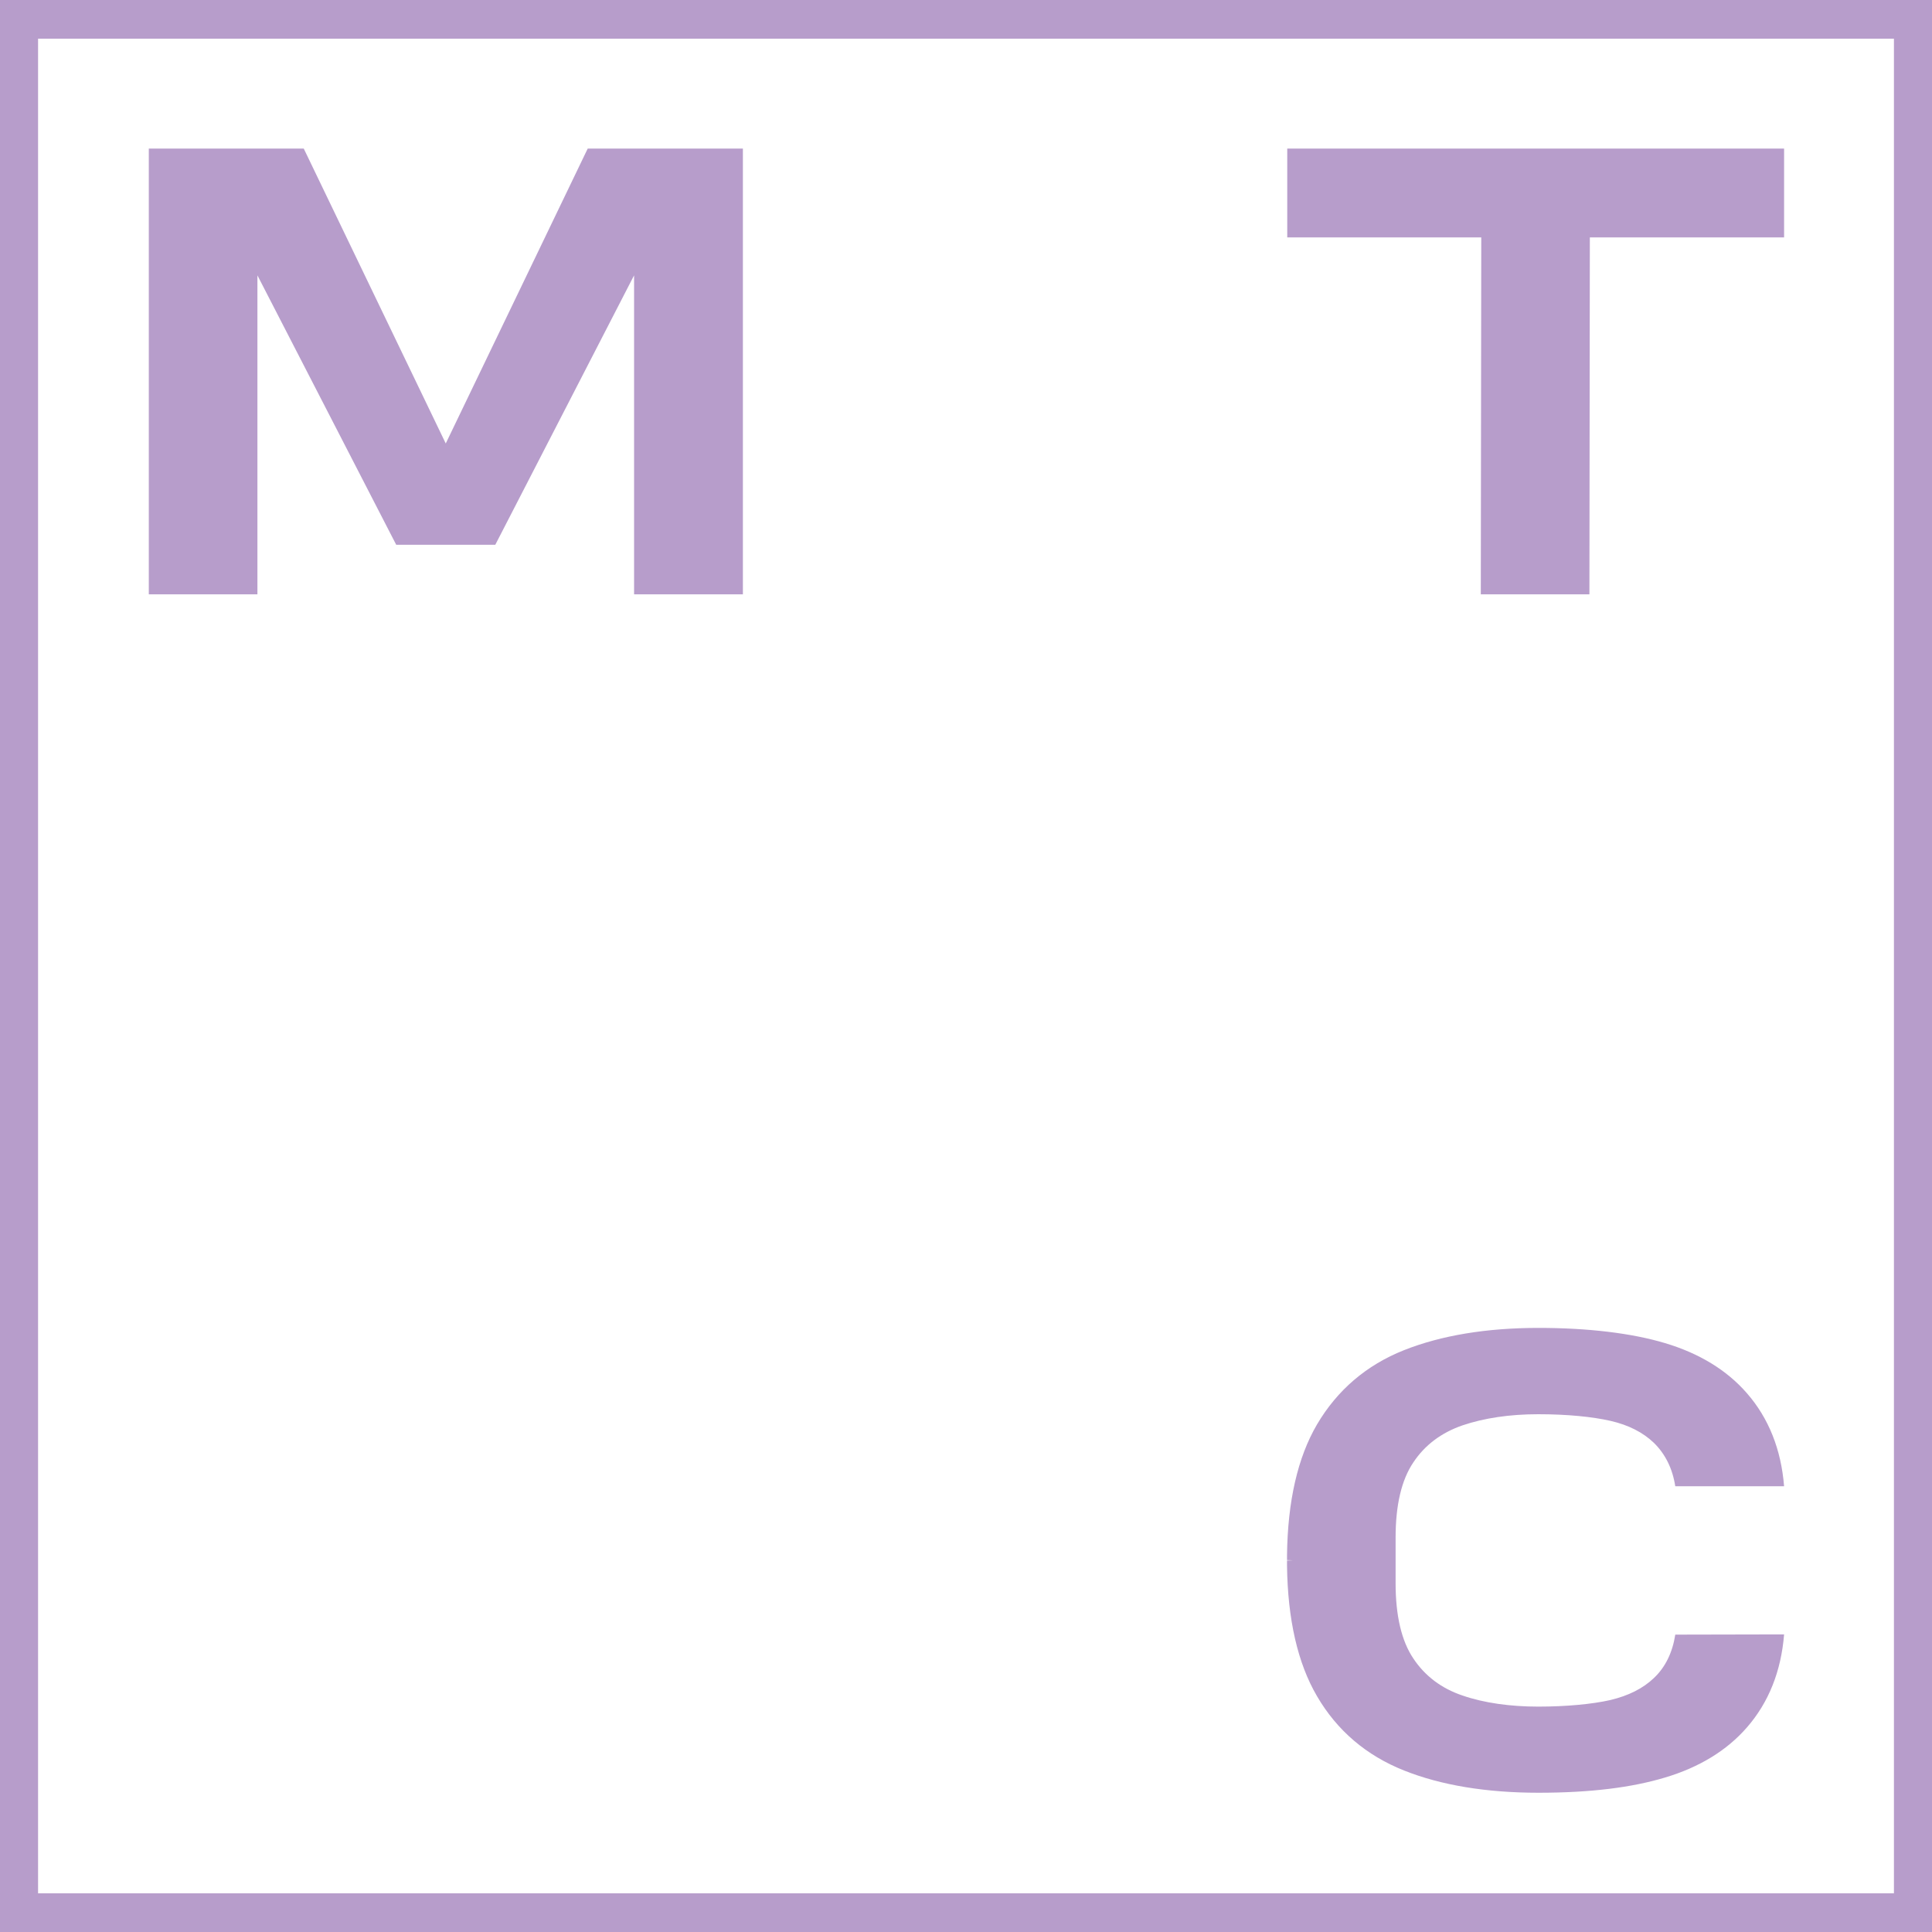
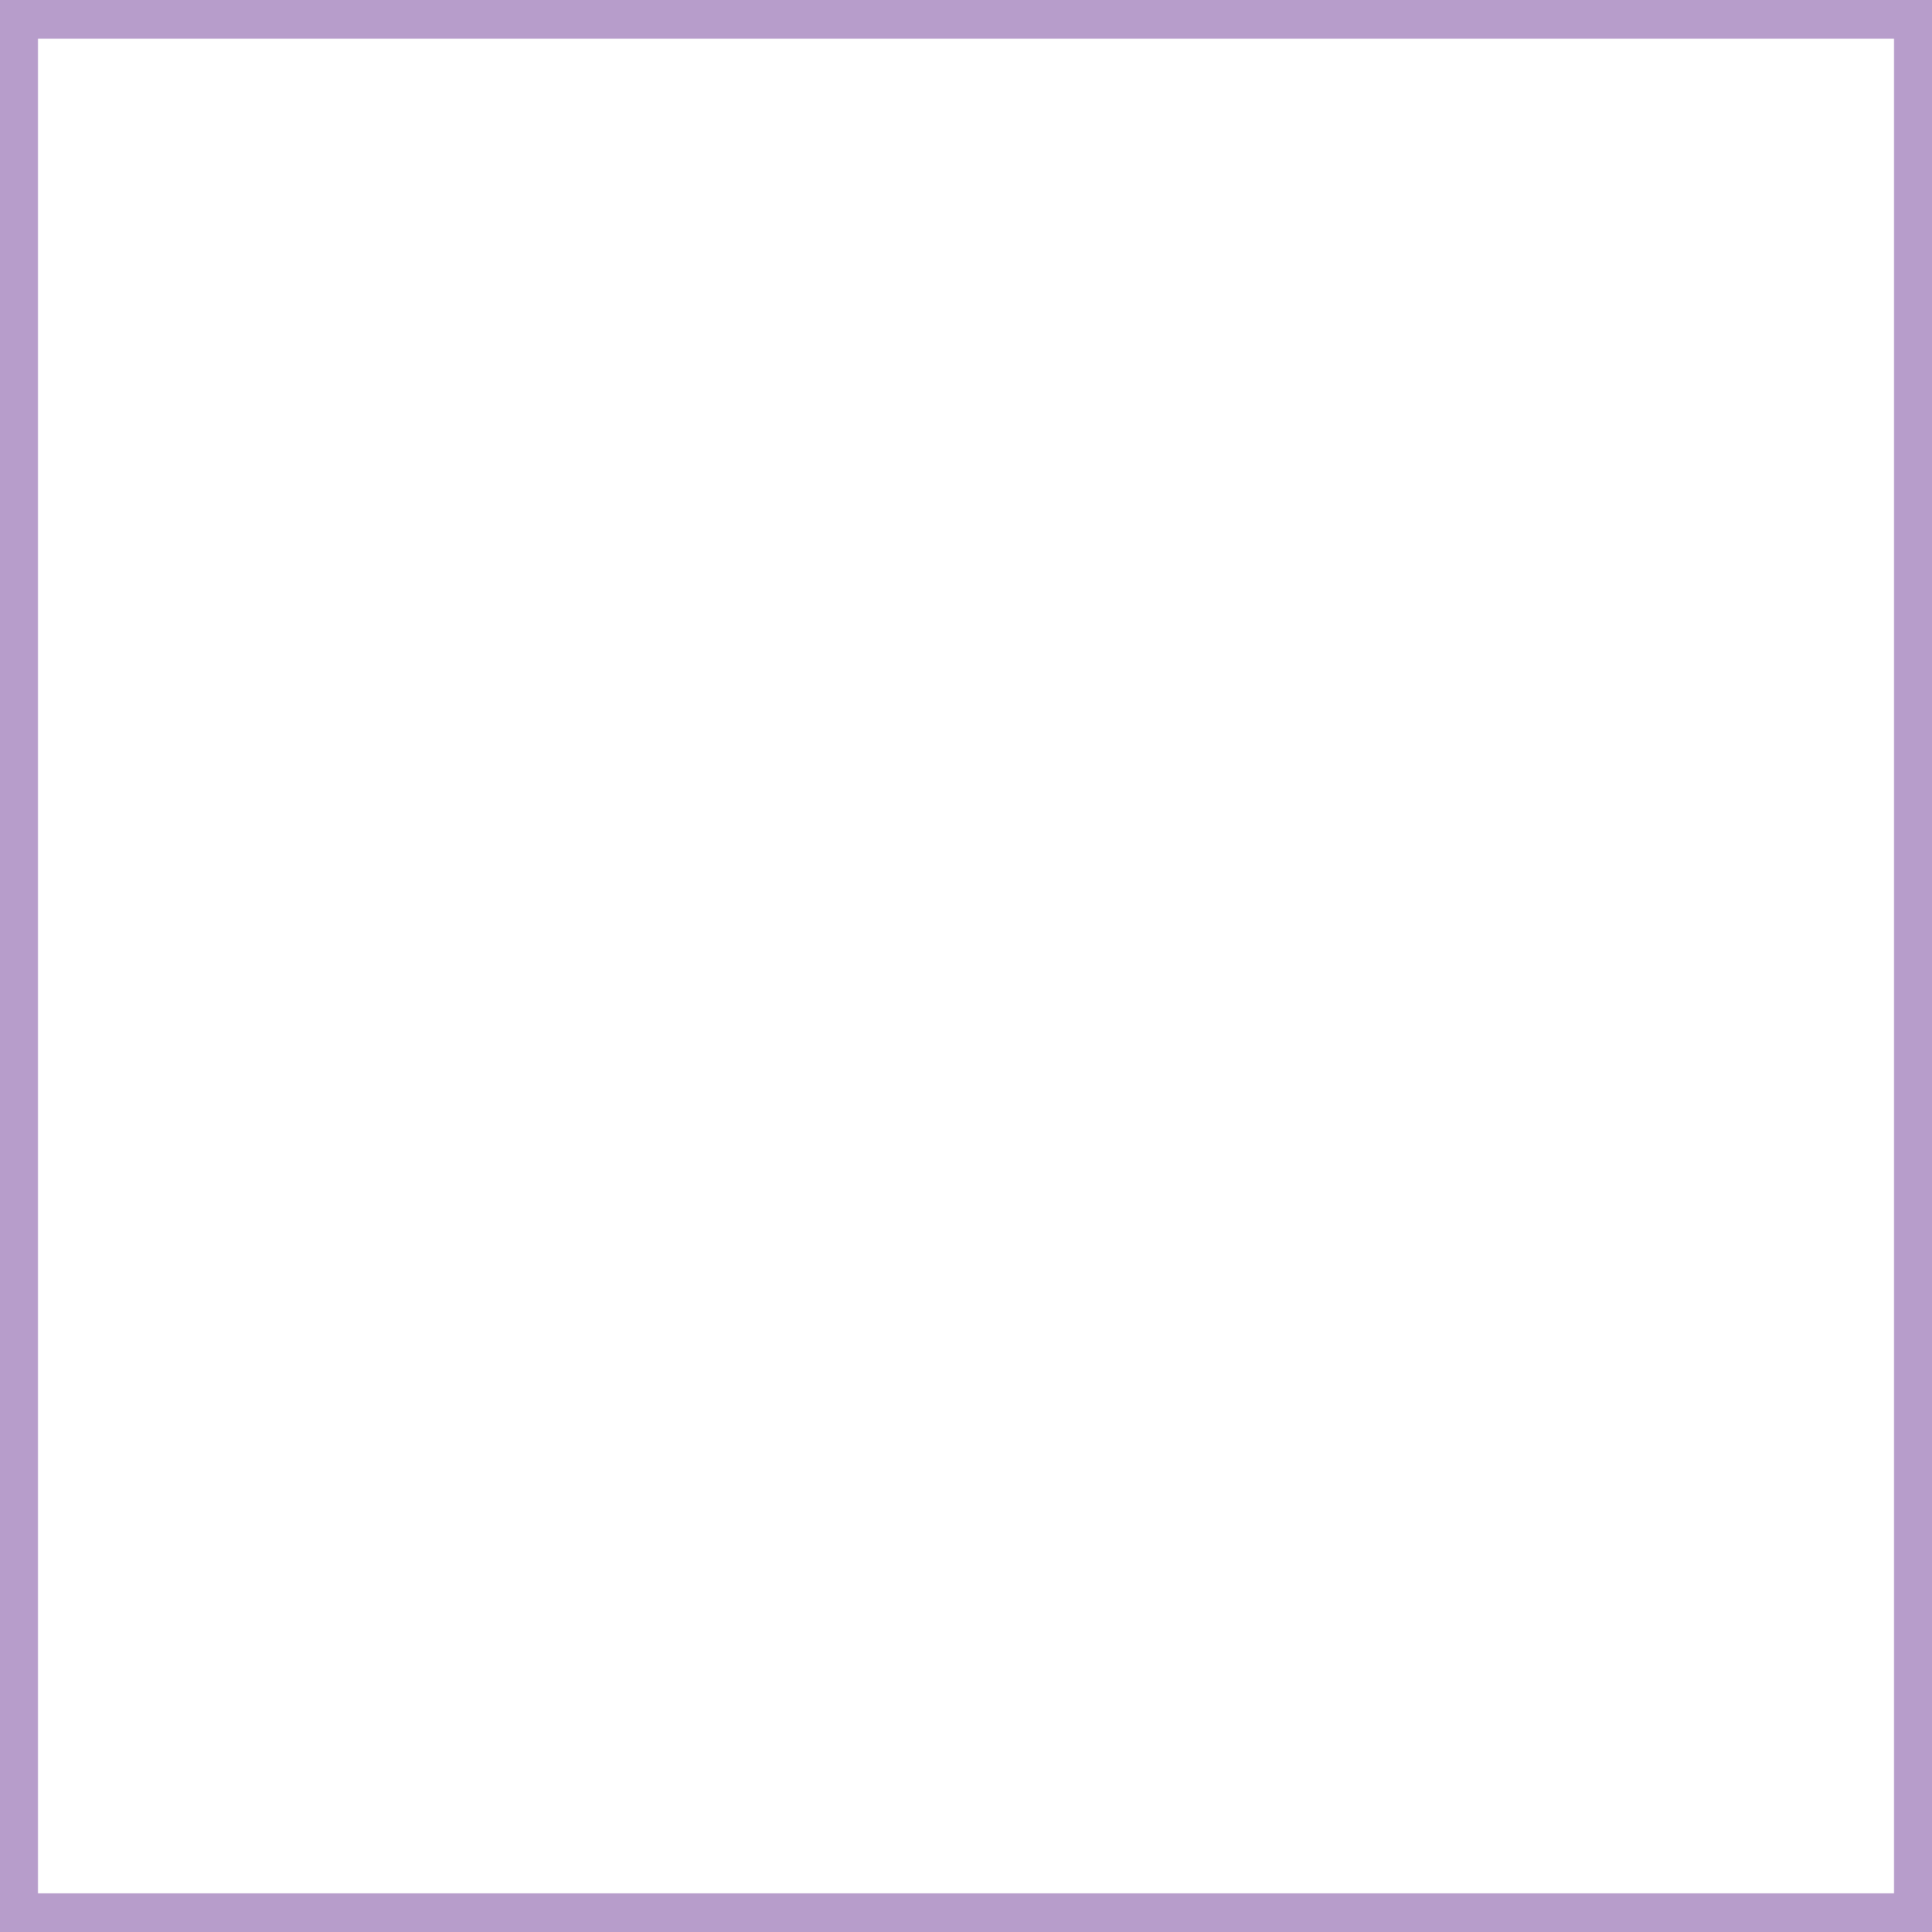
<svg xmlns="http://www.w3.org/2000/svg" width="50" height="50" viewBox="0 0 50 50" fill="none">
  <path fill-rule="evenodd" clip-rule="evenodd" d="M0 0H50V50H0V0ZM0.985 48.998H49.015V1.002H0.985V48.998Z" fill="#B79DCB" />
-   <path d="M15.21 3.845L11.536 11.477L7.861 3.845H3.851V15.381H6.662V7.126L10.254 14.099H12.818L16.41 7.126V15.381H19.226V3.845H15.21Z" fill="#B79DCB" />
-   <path d="M33.314 3.845V6.144H38.335L38.323 15.381H41.134L41.145 6.144H46.172V3.845H33.314Z" fill="#B79DCB" />
-   <path d="M43.356 42.304C43.285 42.762 43.103 43.144 42.803 43.427C42.521 43.697 42.145 43.885 41.675 43.997C41.21 44.103 40.534 44.167 39.811 44.167C39.087 44.167 38.406 44.073 37.847 43.879C37.306 43.697 36.877 43.374 36.577 42.921C36.271 42.468 36.118 41.81 36.118 40.975V39.793C36.118 38.952 36.271 38.3 36.577 37.847C36.877 37.394 37.306 37.077 37.847 36.889C38.406 36.7 39.064 36.6 39.811 36.6C40.557 36.6 41.21 36.665 41.675 36.771C42.145 36.877 42.521 37.071 42.803 37.341C43.097 37.629 43.285 38.006 43.356 38.464H46.172C46.096 37.512 45.773 36.7 45.208 36.054C44.691 35.46 43.979 35.025 43.092 34.76C42.227 34.501 41.098 34.366 39.817 34.366C38.47 34.366 37.3 34.56 36.336 34.942C35.36 35.33 34.607 35.977 34.084 36.865C33.584 37.718 33.325 38.852 33.308 40.246V40.375L33.461 40.381L33.308 40.387V40.516C33.325 41.91 33.584 43.044 34.084 43.897C34.601 44.785 35.36 45.432 36.336 45.82C37.294 46.202 38.464 46.396 39.817 46.396C41.163 46.396 42.233 46.261 43.092 46.002C43.979 45.737 44.691 45.302 45.208 44.708C45.773 44.062 46.096 43.25 46.172 42.298L43.356 42.304Z" fill="#B79DCB" />
</svg>